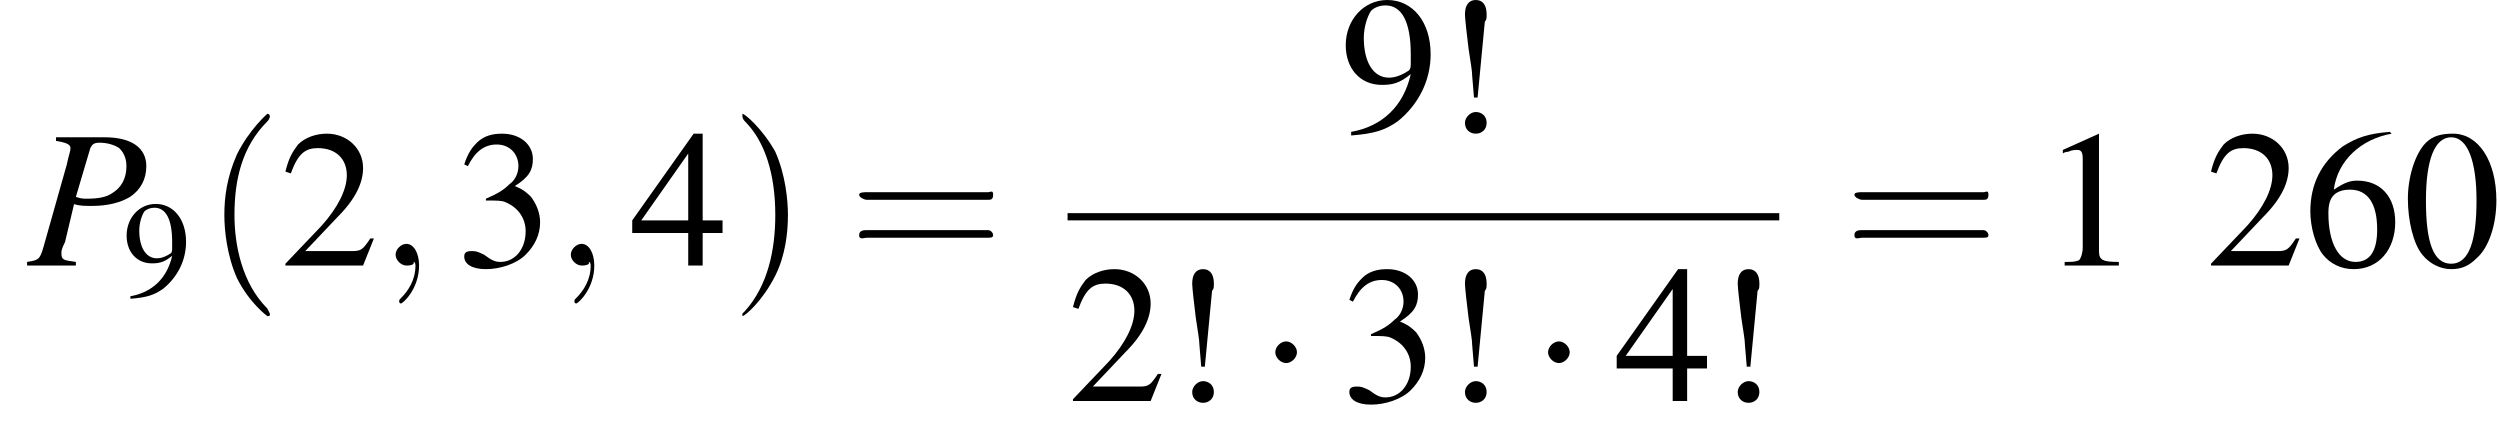
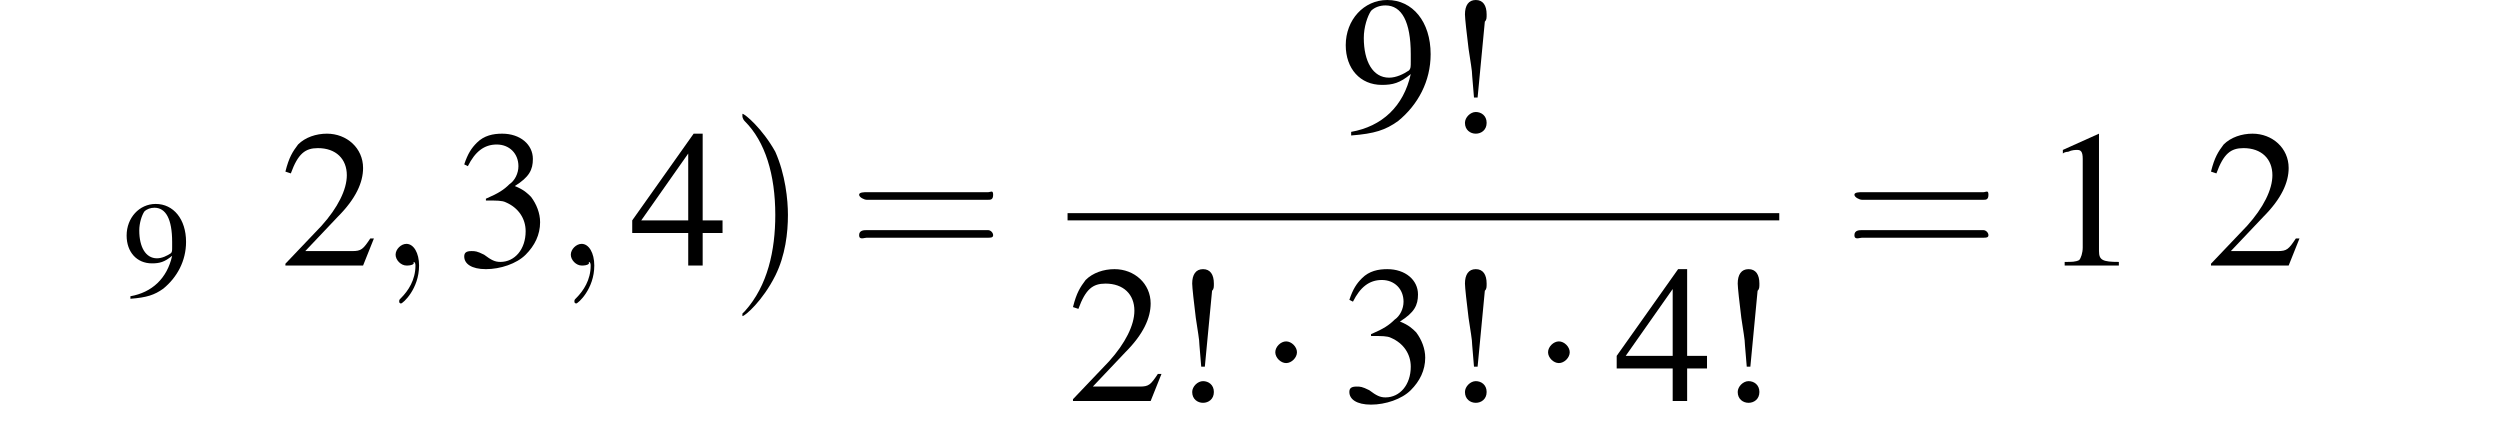
<svg xmlns="http://www.w3.org/2000/svg" xmlns:xlink="http://www.w3.org/1999/xlink" version="1.1" width="138.4pt" height="23.3pt" viewBox="167.4 69.7 138.4 23.3">
  <defs>
    <path id="g7-59" d="M2.2 0C2.2-.7 1.9-1.2 1.5-1.2C1.2-1.2 .9-.9 .9-.6C.9-.3 1.2 0 1.5 0C1.6 0 1.8 0 1.9-.1C1.9-.2 1.9-.2 1.9-.2S2-.2 2 0C2 .8 1.6 1.4 1.2 1.8C1.1 1.9 1.1 1.9 1.1 2C1.1 2.1 1.2 2.1 1.2 2.1C1.3 2.1 2.2 1.3 2.2 0Z" />
    <use id="g11-57" xlink:href="#g3-57" transform="scale(.7)" />
    <use id="g16-40" xlink:href="#g12-40" transform="scale(1.4)" />
    <use id="g16-41" xlink:href="#g12-41" transform="scale(1.4)" />
    <use id="g16-61" xlink:href="#g12-61" transform="scale(1.4)" />
    <path id="g3-33" d="M2.1-1.9L2.5-6.1C2.6-6.2 2.6-6.3 2.6-6.5C2.6-7 2.4-7.3 2-7.3C1.6-7.3 1.4-7 1.4-6.5C1.4-6.3 1.5-5.4 1.6-4.6C1.7-3.9 1.8-3.4 1.8-3.1L1.9-1.9H2.1ZM2-1.1C1.7-1.1 1.4-.8 1.4-.5C1.4-.1 1.7 .1 2 .1C2.3 .1 2.6-.1 2.6-.5S2.3-1.1 2-1.1Z" />
-     <path id="g3-48" d="M2.8-7.3C2.2-7.3 1.7-7.2 1.3-6.8C.7-6.2 .3-4.9 .3-3.7C.3-2.5 .6-1.2 1.1-.6C1.5-.1 2.1 .2 2.7 .2C3.3 .2 3.7 0 4.1-.4C4.8-1 5.2-2.3 5.2-3.6C5.2-5.8 4.2-7.3 2.8-7.3ZM2.7-7.1C3.6-7.1 4.1-5.8 4.1-3.6S3.7-.1 2.7-.1S1.3-1.3 1.3-3.6C1.3-5.9 1.8-7.1 2.7-7.1Z" />
    <path id="g3-49" d="M3.2-7.3L1.2-6.4V-6.2C1.3-6.3 1.5-6.3 1.5-6.3C1.7-6.4 1.9-6.4 2-6.4C2.2-6.4 2.3-6.3 2.3-5.9V-1C2.3-.7 2.2-.4 2.1-.3C1.9-.2 1.7-.2 1.3-.2V0H4.3V-.2C3.4-.2 3.2-.3 3.2-.8V-7.3L3.2-7.3Z" />
    <path id="g3-50" d="M5.2-1.5L5-1.5C4.6-.9 4.5-.8 4-.8H1.4L3.2-2.7C4.2-3.7 4.6-4.6 4.6-5.4C4.6-6.5 3.7-7.3 2.6-7.3C2-7.3 1.4-7.1 1-6.7C.7-6.3 .5-6 .3-5.2L.6-5.1C1-6.2 1.4-6.5 2.1-6.5C3.1-6.5 3.7-5.9 3.7-5C3.7-4.2 3.2-3.2 2.3-2.2L.3-.1V0H4.6L5.2-1.5Z" />
    <path id="g3-51" d="M1.7-3.6C2.3-3.6 2.6-3.6 2.8-3.5C3.5-3.2 3.9-2.6 3.9-1.9C3.9-.9 3.3-.2 2.5-.2C2.2-.2 2-.3 1.6-.6C1.2-.8 1.1-.8 .9-.8C.6-.8 .5-.7 .5-.5C.5-.1 .9 .2 1.7 .2C2.5 .2 3.4-.1 3.9-.6S4.7-1.7 4.7-2.4C4.7-2.9 4.5-3.4 4.2-3.8C4-4 3.8-4.2 3.3-4.4C4.1-4.9 4.3-5.3 4.3-5.9C4.3-6.7 3.6-7.3 2.6-7.3C2.1-7.3 1.6-7.2 1.2-6.8C.9-6.5 .7-6.2 .5-5.6L.7-5.5C1.1-6.3 1.6-6.7 2.3-6.7C3-6.7 3.5-6.2 3.5-5.5C3.5-5.1 3.3-4.7 3-4.5C2.7-4.2 2.4-4 1.7-3.7V-3.6Z" />
    <path id="g3-52" d="M5.1-2.5H4V-7.3H3.5L.1-2.5V-1.8H3.2V0H4V-1.8H5.1V-2.5ZM3.2-2.5H.6L3.2-6.2V-2.5Z" />
-     <path id="g3-54" d="M4.8-7.4C3.6-7.3 3-7.1 2.2-6.6C1-5.7 .4-4.5 .4-3C.4-2.1 .7-1.1 1.1-.6C1.5-.1 2.1 .2 2.8 .2C4.2 .2 5.1-.9 5.1-2.4C5.1-3.8 4.3-4.7 3-4.7C2.6-4.7 2.3-4.6 1.7-4.2C1.9-5.8 3.2-7 4.9-7.3L4.8-7.4ZM2.6-4.2C3.6-4.2 4.1-3.4 4.1-2C4.1-.8 3.7-.2 2.9-.2C2-.2 1.4-1.2 1.4-2.9C1.4-3.4 1.5-3.7 1.7-3.9C1.9-4.1 2.2-4.2 2.6-4.2Z" />
    <path id="g3-57" d="M.6 .2C1.9 .1 2.5-.1 3.2-.6C4.3-1.5 5-2.8 5-4.3C5-6.1 4-7.3 2.6-7.3C1.3-7.3 .3-6.2 .3-4.8C.3-3.5 1.1-2.6 2.3-2.6C2.9-2.6 3.3-2.7 3.9-3.2C3.5-1.4 2.3-.3 .6 0L.6 .2ZM3.9-3.9C3.9-3.6 3.9-3.5 3.8-3.4C3.5-3.2 3.1-3 2.7-3C1.8-3 1.3-3.9 1.3-5.2C1.3-5.8 1.5-6.4 1.7-6.7C1.9-6.9 2.2-7 2.5-7C3.4-7 3.9-6.1 3.9-4.3V-3.9Z" />
    <use id="g15-33" xlink:href="#g3-33" />
    <use id="g15-48" xlink:href="#g3-48" />
    <use id="g15-49" xlink:href="#g3-49" />
    <use id="g15-50" xlink:href="#g3-50" />
    <use id="g15-51" xlink:href="#g3-51" />
    <use id="g15-52" xlink:href="#g3-52" />
    <use id="g15-54" xlink:href="#g3-54" />
    <use id="g15-57" xlink:href="#g3-57" />
-     <path id="g8-80" d="M1.6-6.9C2.2-6.8 2.4-6.7 2.4-6.5C2.4-6.3 2.3-6.1 2.2-5.6L.9-1C.7-.3 .6-.3 0-.2V0H2.7V-.2C2-.3 1.9-.3 1.9-.7C1.9-.8 1.9-.9 2.1-1.3L2.6-3.4C2.9-3.3 3.2-3.3 3.6-3.3C4.5-3.3 5.2-3.5 5.7-3.8C6.3-4.2 6.6-4.8 6.6-5.5C6.6-6.5 5.8-7.1 4.3-7.1H1.6V-6.9ZM3.5-6.5C3.6-6.7 3.7-6.8 4-6.8C4.4-6.8 4.8-6.7 5.1-6.5C5.3-6.3 5.5-6 5.5-5.5C5.5-4.8 5.2-4.3 4.7-4C4.4-3.8 4-3.7 3.3-3.7C3.1-3.7 3-3.7 2.7-3.8L3.5-6.5Z" />
-     <path id="g12-40" d="M2.6 1.9C2.6 1.9 2.6 1.9 2.5 1.7C1.5 .7 1.2-.8 1.2-2C1.2-3.4 1.5-4.7 2.5-5.7C2.6-5.8 2.6-5.9 2.6-5.9C2.6-5.9 2.6-6 2.5-6C2.5-6 1.8-5.4 1.3-4.4C.9-3.5 .8-2.7 .8-2C.8-1.4 .9-.4 1.3 .5C1.8 1.5 2.5 2 2.5 2C2.6 2 2.6 2 2.6 1.9Z" />
    <path id="g12-41" d="M2.3-2C2.3-2.6 2.2-3.6 1.8-4.5C1.3-5.4 .6-6 .5-6C.5-6 .5-5.9 .5-5.9C.5-5.9 .5-5.8 .6-5.7C1.4-4.9 1.8-3.6 1.8-2C1.8-.6 1.5 .8 .6 1.8C.5 1.9 .5 1.9 .5 1.9C.5 2 .5 2 .5 2C.6 2 1.3 1.4 1.8 .4C2.2-.4 2.3-1.3 2.3-2Z" />
    <path id="g12-61" d="M5.5-2.6C5.6-2.6 5.7-2.6 5.7-2.8S5.6-2.9 5.5-2.9H.7C.6-2.9 .4-2.9 .4-2.8S.6-2.6 .7-2.6H5.5ZM5.5-1.1C5.6-1.1 5.7-1.1 5.7-1.2S5.6-1.4 5.5-1.4H.7C.6-1.4 .4-1.4 .4-1.2S.6-1.1 .7-1.1H5.5Z" />
    <path id="g1-0" d="M7.2-2.5C7.3-2.5 7.5-2.5 7.5-2.7S7.3-2.9 7.2-2.9H1.3C1.1-2.9 .9-2.9 .9-2.7S1.1-2.5 1.3-2.5H7.2Z" />
    <path id="g1-1" d="M2.1-2.7C2.1-3 1.8-3.3 1.5-3.3S.9-3 .9-2.7S1.2-2.1 1.5-2.1S2.1-2.4 2.1-2.7Z" />
  </defs>
  <g id="page1">
    <use x="168.9" y="84.4" xlink:href="#g8-80" />
    <use x="174.2" y="86.1" xlink:href="#g11-57" />
    <use x="178.7" y="84.4" xlink:href="#g16-40" />
    <use x="182.9" y="84.4" xlink:href="#g15-50" />
    <use x="188.4" y="84.4" xlink:href="#g7-59" />
    <use x="192.6" y="84.4" xlink:href="#g15-51" />
    <use x="198.1" y="84.4" xlink:href="#g7-59" />
    <use x="202.3" y="84.4" xlink:href="#g15-52" />
    <use x="207.8" y="84.4" xlink:href="#g16-41" />
    <use x="214.4" y="84.4" xlink:href="#g16-61" />
    <use x="241.6" y="77" xlink:href="#g15-57" />
    <use x="247.1" y="77" xlink:href="#g15-33" />
    <rect x="226.5" y="81.5" height=".4" width="39.4" />
    <use x="226.5" y="91.9" xlink:href="#g15-50" />
    <use x="232" y="91.9" xlink:href="#g15-33" />
    <use x="237.1" y="91.9" xlink:href="#g1-1" />
    <use x="241.6" y="91.9" xlink:href="#g15-51" />
    <use x="247.1" y="91.9" xlink:href="#g15-33" />
    <use x="252.2" y="91.9" xlink:href="#g1-1" />
    <use x="256.8" y="91.9" xlink:href="#g15-52" />
    <use x="262.2" y="91.9" xlink:href="#g15-33" />
    <use x="269.5" y="84.4" xlink:href="#g16-61" />
    <use x="280.4" y="84.4" xlink:href="#g15-49" />
    <use x="289.5" y="84.4" xlink:href="#g15-50" />
    <use x="294.9" y="84.4" xlink:href="#g15-54" />
    <use x="300.4" y="84.4" xlink:href="#g15-48" />
  </g>
</svg>